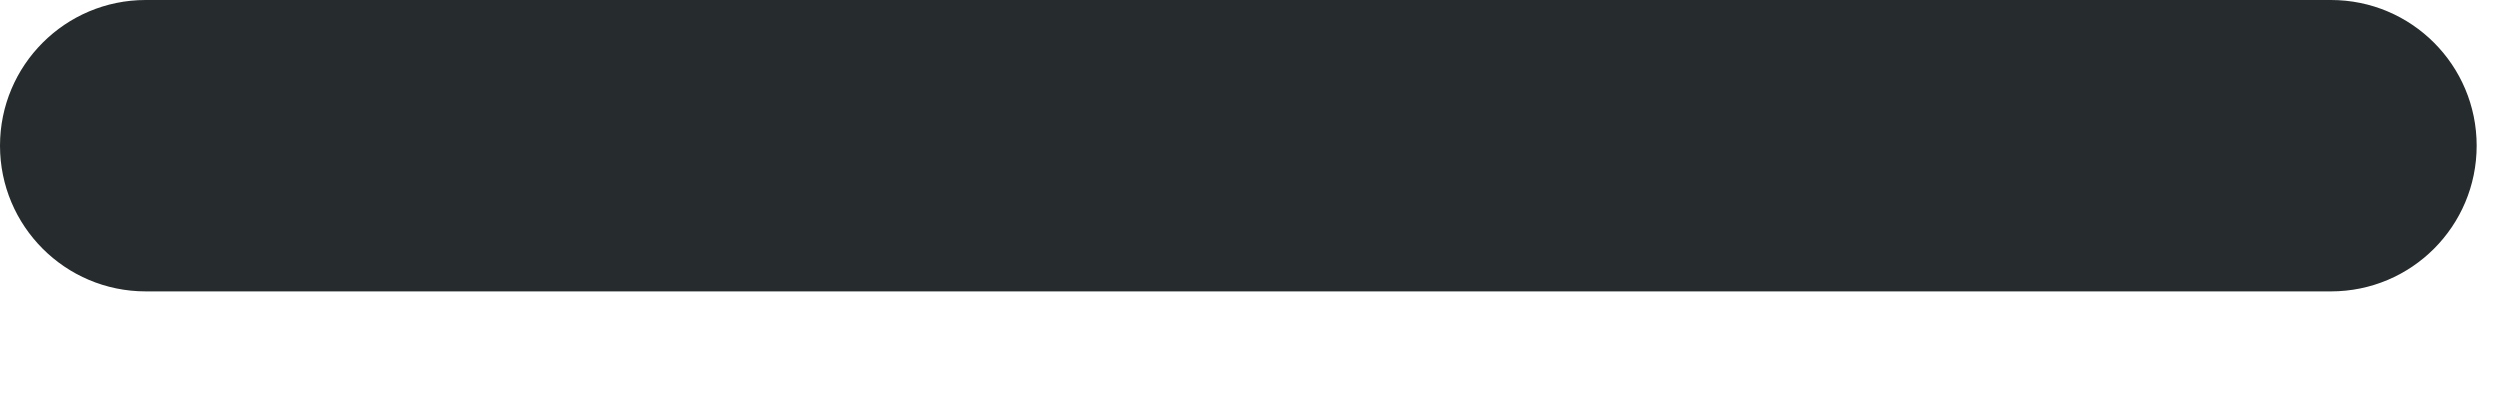
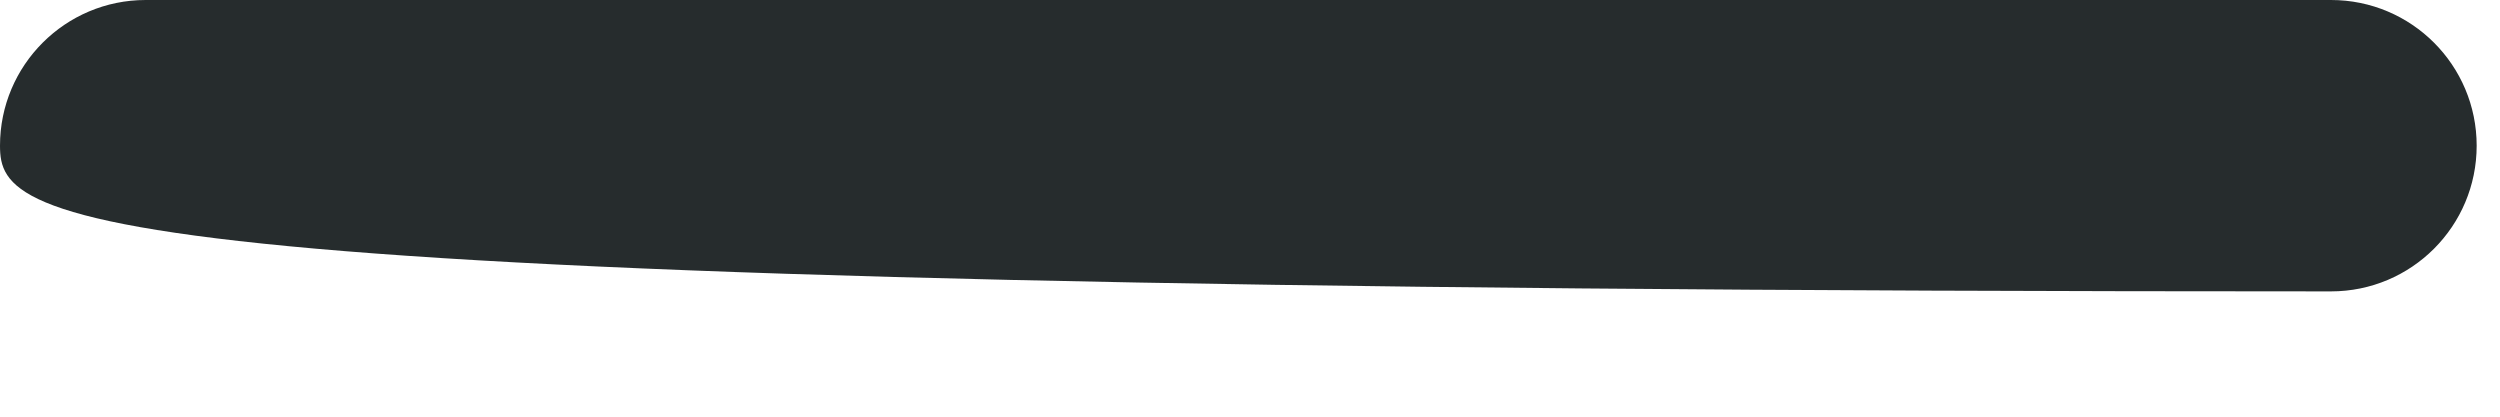
<svg xmlns="http://www.w3.org/2000/svg" fill="none" height="100%" overflow="visible" preserveAspectRatio="none" style="display: block;" viewBox="0 0 18 3" width="100%">
-   <path clip-rule="evenodd" d="M0 1.049C0 0.47 0.47 0 1.049 0H16.783C17.363 0 17.832 0.47 17.832 1.049C17.832 1.628 17.363 2.098 16.783 2.098H1.049C0.47 2.098 0 1.628 0 1.049Z" fill="#262C2D" fill-rule="evenodd" id="Speaker" />
+   <path clip-rule="evenodd" d="M0 1.049C0 0.47 0.47 0 1.049 0H16.783C17.363 0 17.832 0.47 17.832 1.049C17.832 1.628 17.363 2.098 16.783 2.098C0.47 2.098 0 1.628 0 1.049Z" fill="#262C2D" fill-rule="evenodd" id="Speaker" />
</svg>